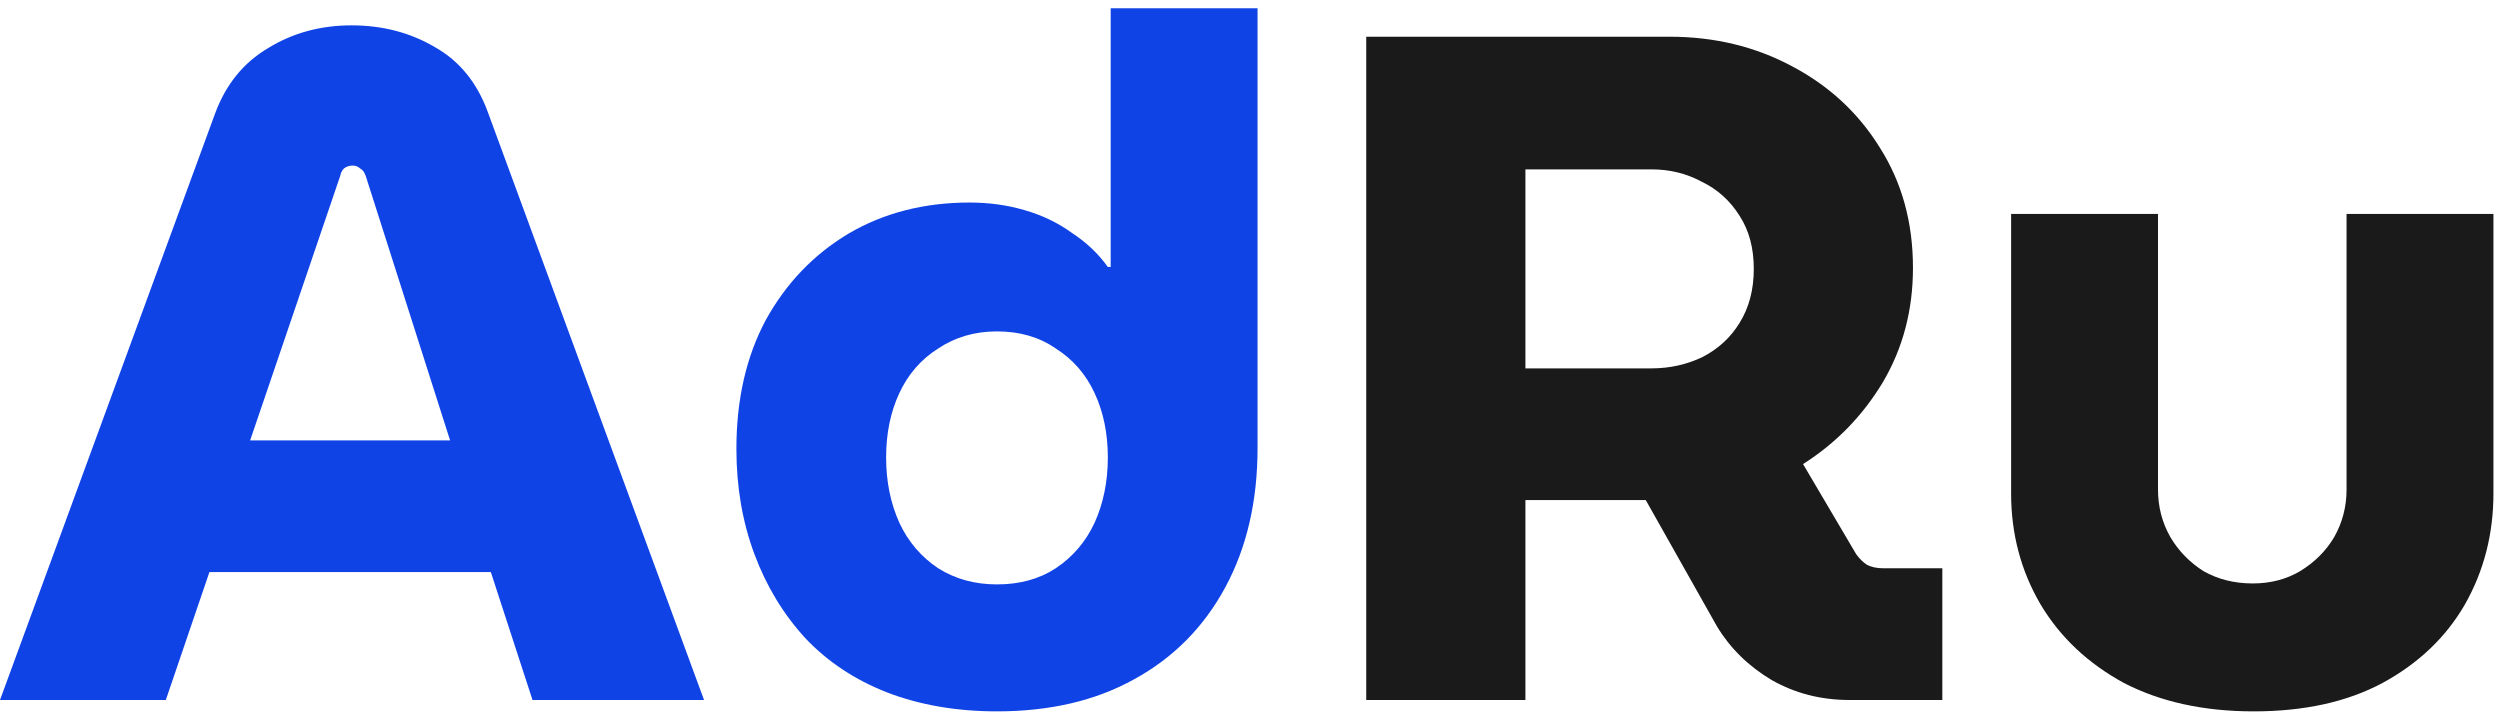
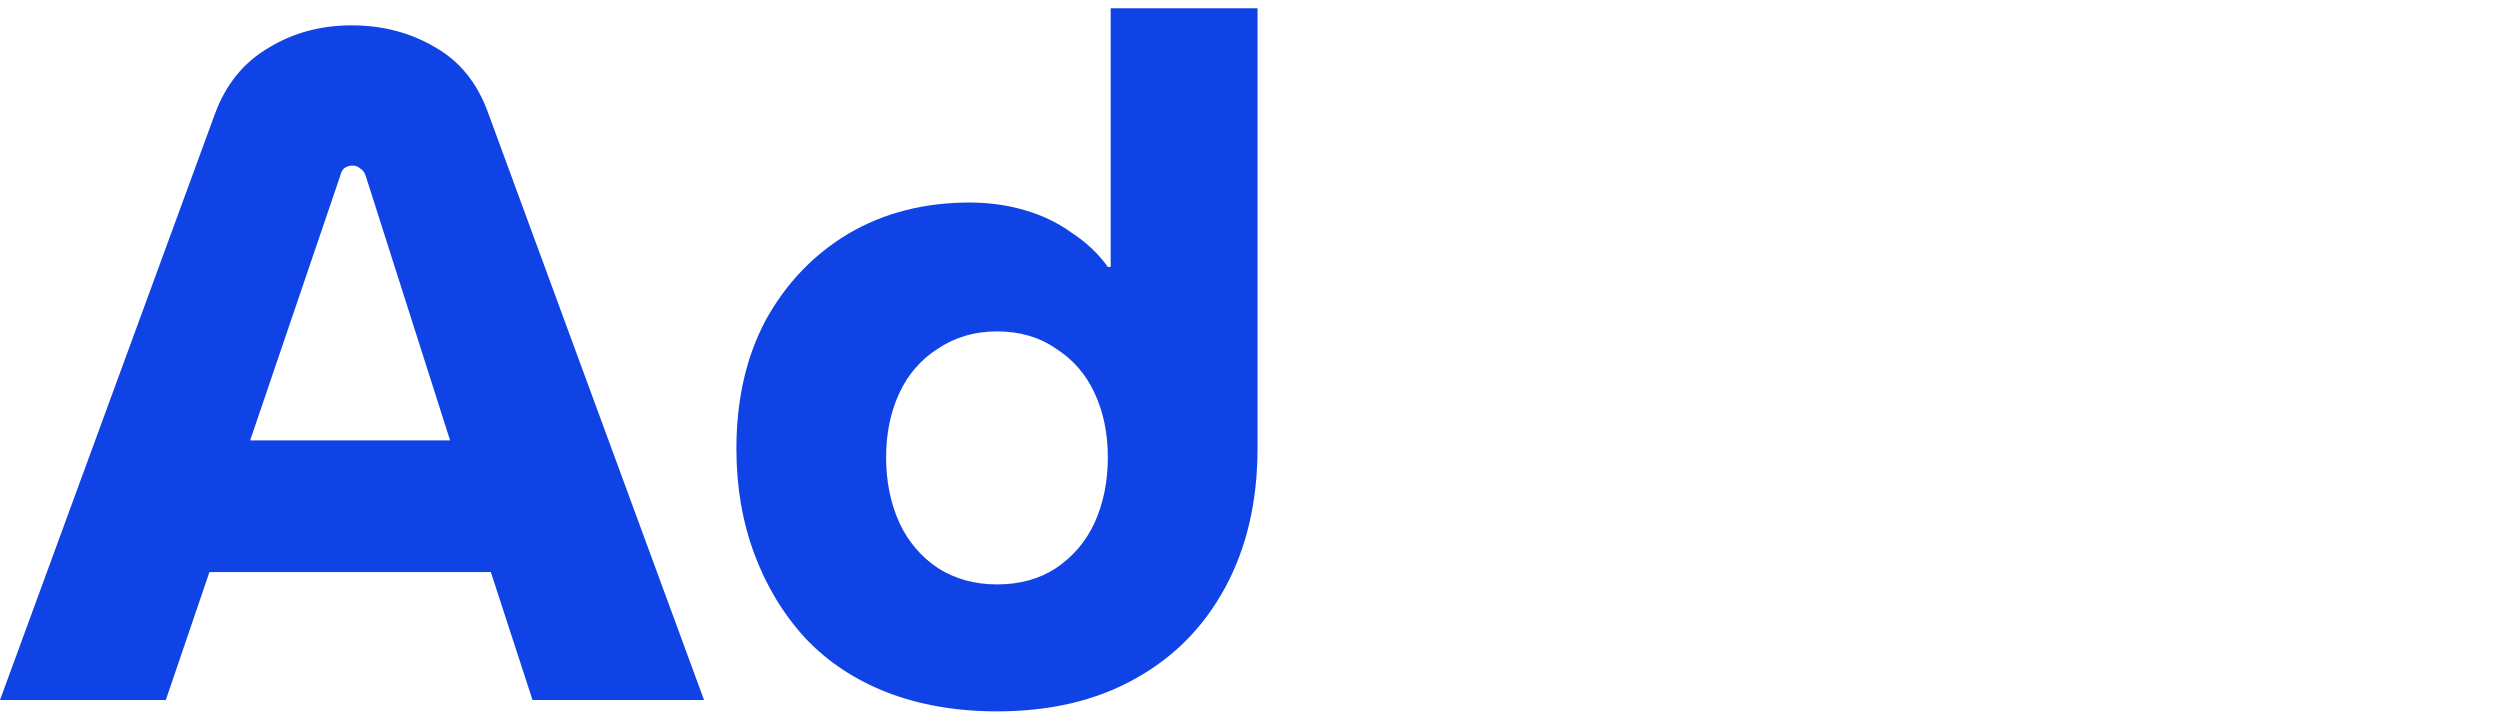
<svg xmlns="http://www.w3.org/2000/svg" width="150" height="43" viewBox="0 0 150 43" fill="none">
  <path d="M0 42L12.906 6.808C13.55 5.065 14.611 3.757 16.089 2.885C17.567 1.976 19.235 1.521 21.092 1.521C22.95 1.521 24.617 1.957 26.095 2.828C27.574 3.662 28.635 4.97 29.279 6.751L42.242 42H31.951L29.45 34.325H12.565L9.949 42H0ZM15.009 26.422H27.005L21.945 10.56C21.869 10.333 21.756 10.181 21.604 10.106C21.49 9.992 21.339 9.935 21.149 9.935C20.96 9.935 20.789 9.992 20.638 10.106C20.524 10.219 20.448 10.371 20.41 10.56L15.009 26.422ZM59.819 42.682C57.393 42.682 55.194 42.303 53.224 41.545C51.291 40.787 49.661 39.707 48.334 38.305C47.008 36.864 45.984 35.178 45.264 33.245C44.544 31.312 44.184 29.208 44.184 26.934C44.184 23.978 44.771 21.4 45.946 19.202C47.159 17.004 48.808 15.279 50.893 14.028C53.015 12.778 55.441 12.152 58.17 12.152C59.345 12.152 60.444 12.304 61.467 12.607C62.529 12.91 63.476 13.365 64.31 13.972C65.182 14.54 65.902 15.222 66.47 16.018H66.641V0.497H75.453V26.877C75.453 30.061 74.809 32.847 73.52 35.234C72.231 37.622 70.412 39.461 68.062 40.749C65.75 42.038 63.002 42.682 59.819 42.682ZM59.819 35.064C61.183 35.064 62.358 34.742 63.343 34.097C64.367 33.415 65.144 32.506 65.674 31.369C66.205 30.194 66.47 28.886 66.47 27.446C66.47 26.005 66.205 24.717 65.674 23.58C65.144 22.443 64.367 21.552 63.343 20.908C62.358 20.225 61.183 19.884 59.819 19.884C58.492 19.884 57.317 20.225 56.294 20.908C55.27 21.552 54.493 22.443 53.963 23.58C53.432 24.717 53.167 26.005 53.167 27.446C53.167 28.886 53.432 30.194 53.963 31.369C54.493 32.506 55.27 33.415 56.294 34.097C57.317 34.742 58.492 35.064 59.819 35.064Z" fill="#1043E6" />
-   <path d="M81.974 42V2.203H100.167C102.858 2.203 105.302 2.791 107.501 3.965C109.737 5.14 111.499 6.77 112.788 8.855C114.115 10.939 114.778 13.346 114.778 16.075C114.778 18.614 114.171 20.908 112.959 22.954C111.746 24.963 110.154 26.593 108.183 27.844L111.367 33.245C111.556 33.51 111.765 33.718 111.992 33.87C112.257 34.022 112.598 34.097 113.015 34.097H116.54V42H110.969C109.263 42 107.709 41.602 106.307 40.806C104.904 39.972 103.805 38.892 103.009 37.566L98.745 30.004C98.48 30.004 98.196 30.004 97.892 30.004C97.627 30.004 97.343 30.004 97.04 30.004H91.525V42H81.974ZM91.525 22.102H99.087C100.186 22.102 101.209 21.874 102.157 21.419C103.104 20.927 103.843 20.244 104.374 19.373C104.942 18.463 105.227 17.383 105.227 16.132C105.227 14.881 104.942 13.82 104.374 12.948C103.805 12.039 103.047 11.356 102.1 10.902C101.19 10.409 100.186 10.162 99.087 10.162H91.525V22.102ZM135.222 42.682C132.227 42.682 129.631 42.114 127.433 40.977C125.273 39.802 123.605 38.229 122.43 36.258C121.255 34.249 120.667 32.032 120.667 29.606V12.835H129.48V29.379C129.48 30.402 129.726 31.35 130.219 32.221C130.711 33.055 131.375 33.737 132.209 34.268C133.08 34.761 134.066 35.007 135.165 35.007C136.226 35.007 137.174 34.761 138.008 34.268C138.879 33.737 139.562 33.055 140.054 32.221C140.547 31.35 140.793 30.402 140.793 29.379V12.835H149.606V29.606C149.606 32.032 149.037 34.249 147.9 36.258C146.763 38.229 145.114 39.802 142.954 40.977C140.831 42.114 138.254 42.682 135.222 42.682Z" fill="#1A1A1A" />
</svg>